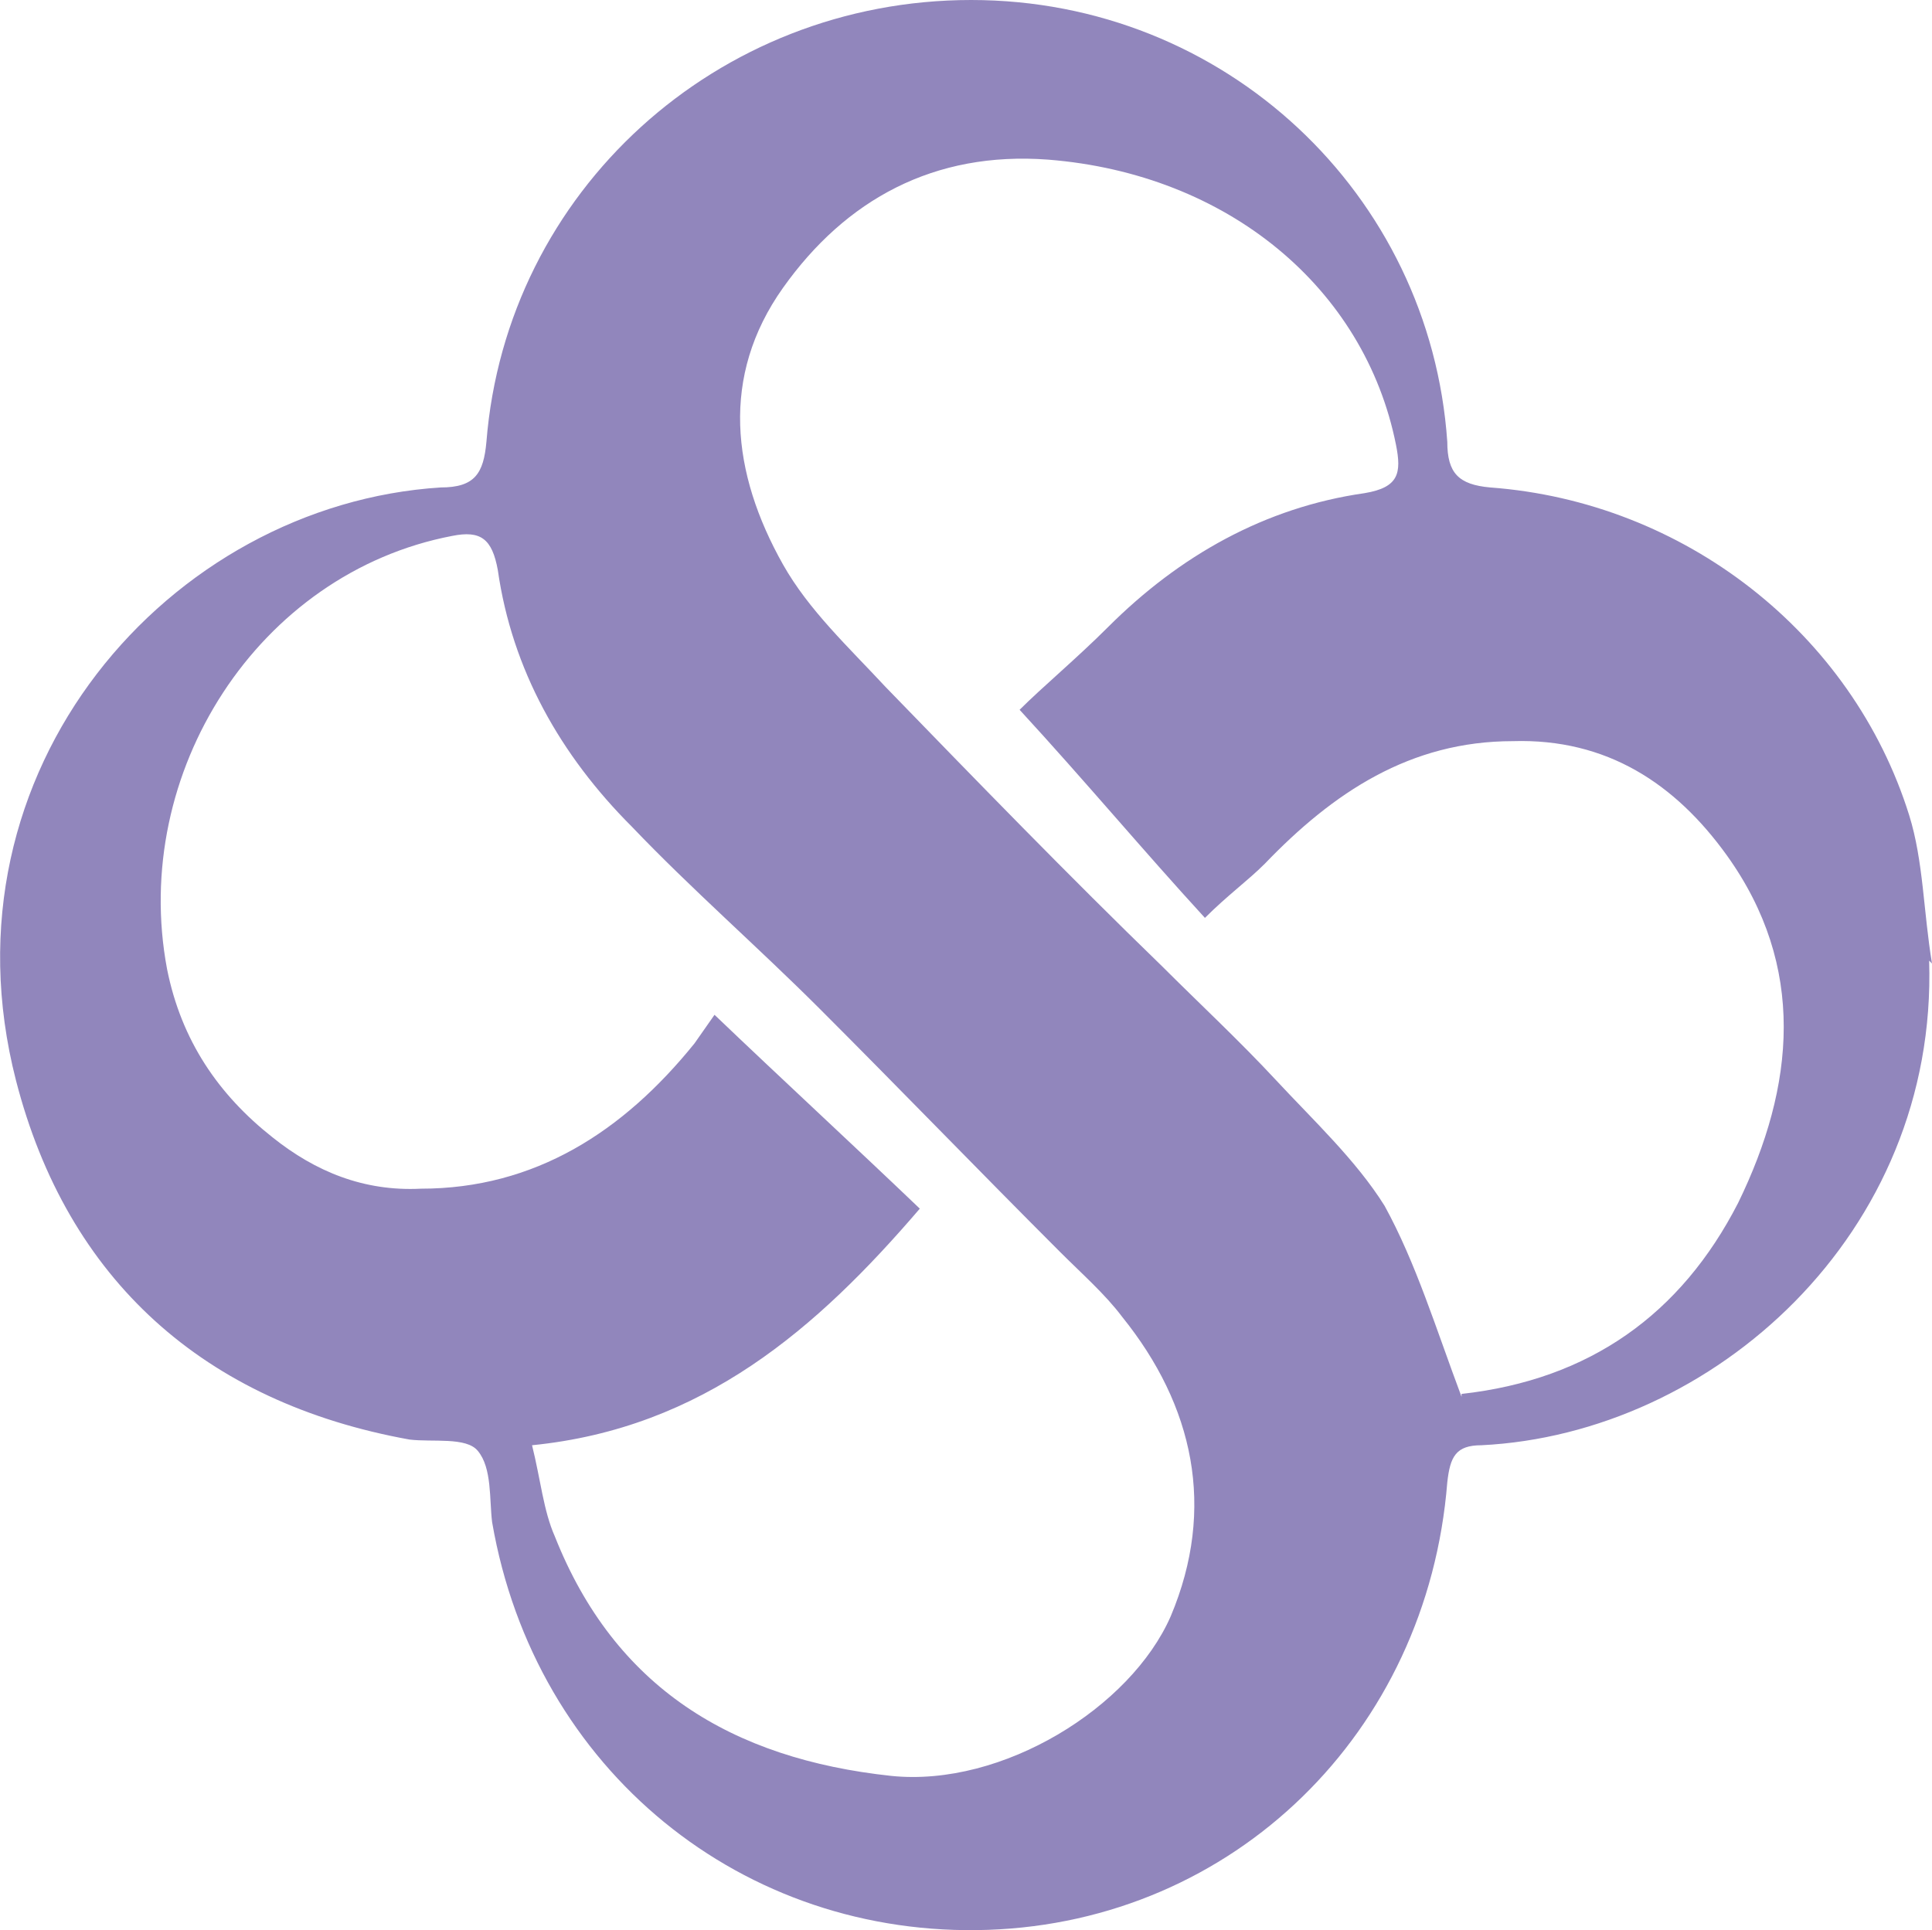
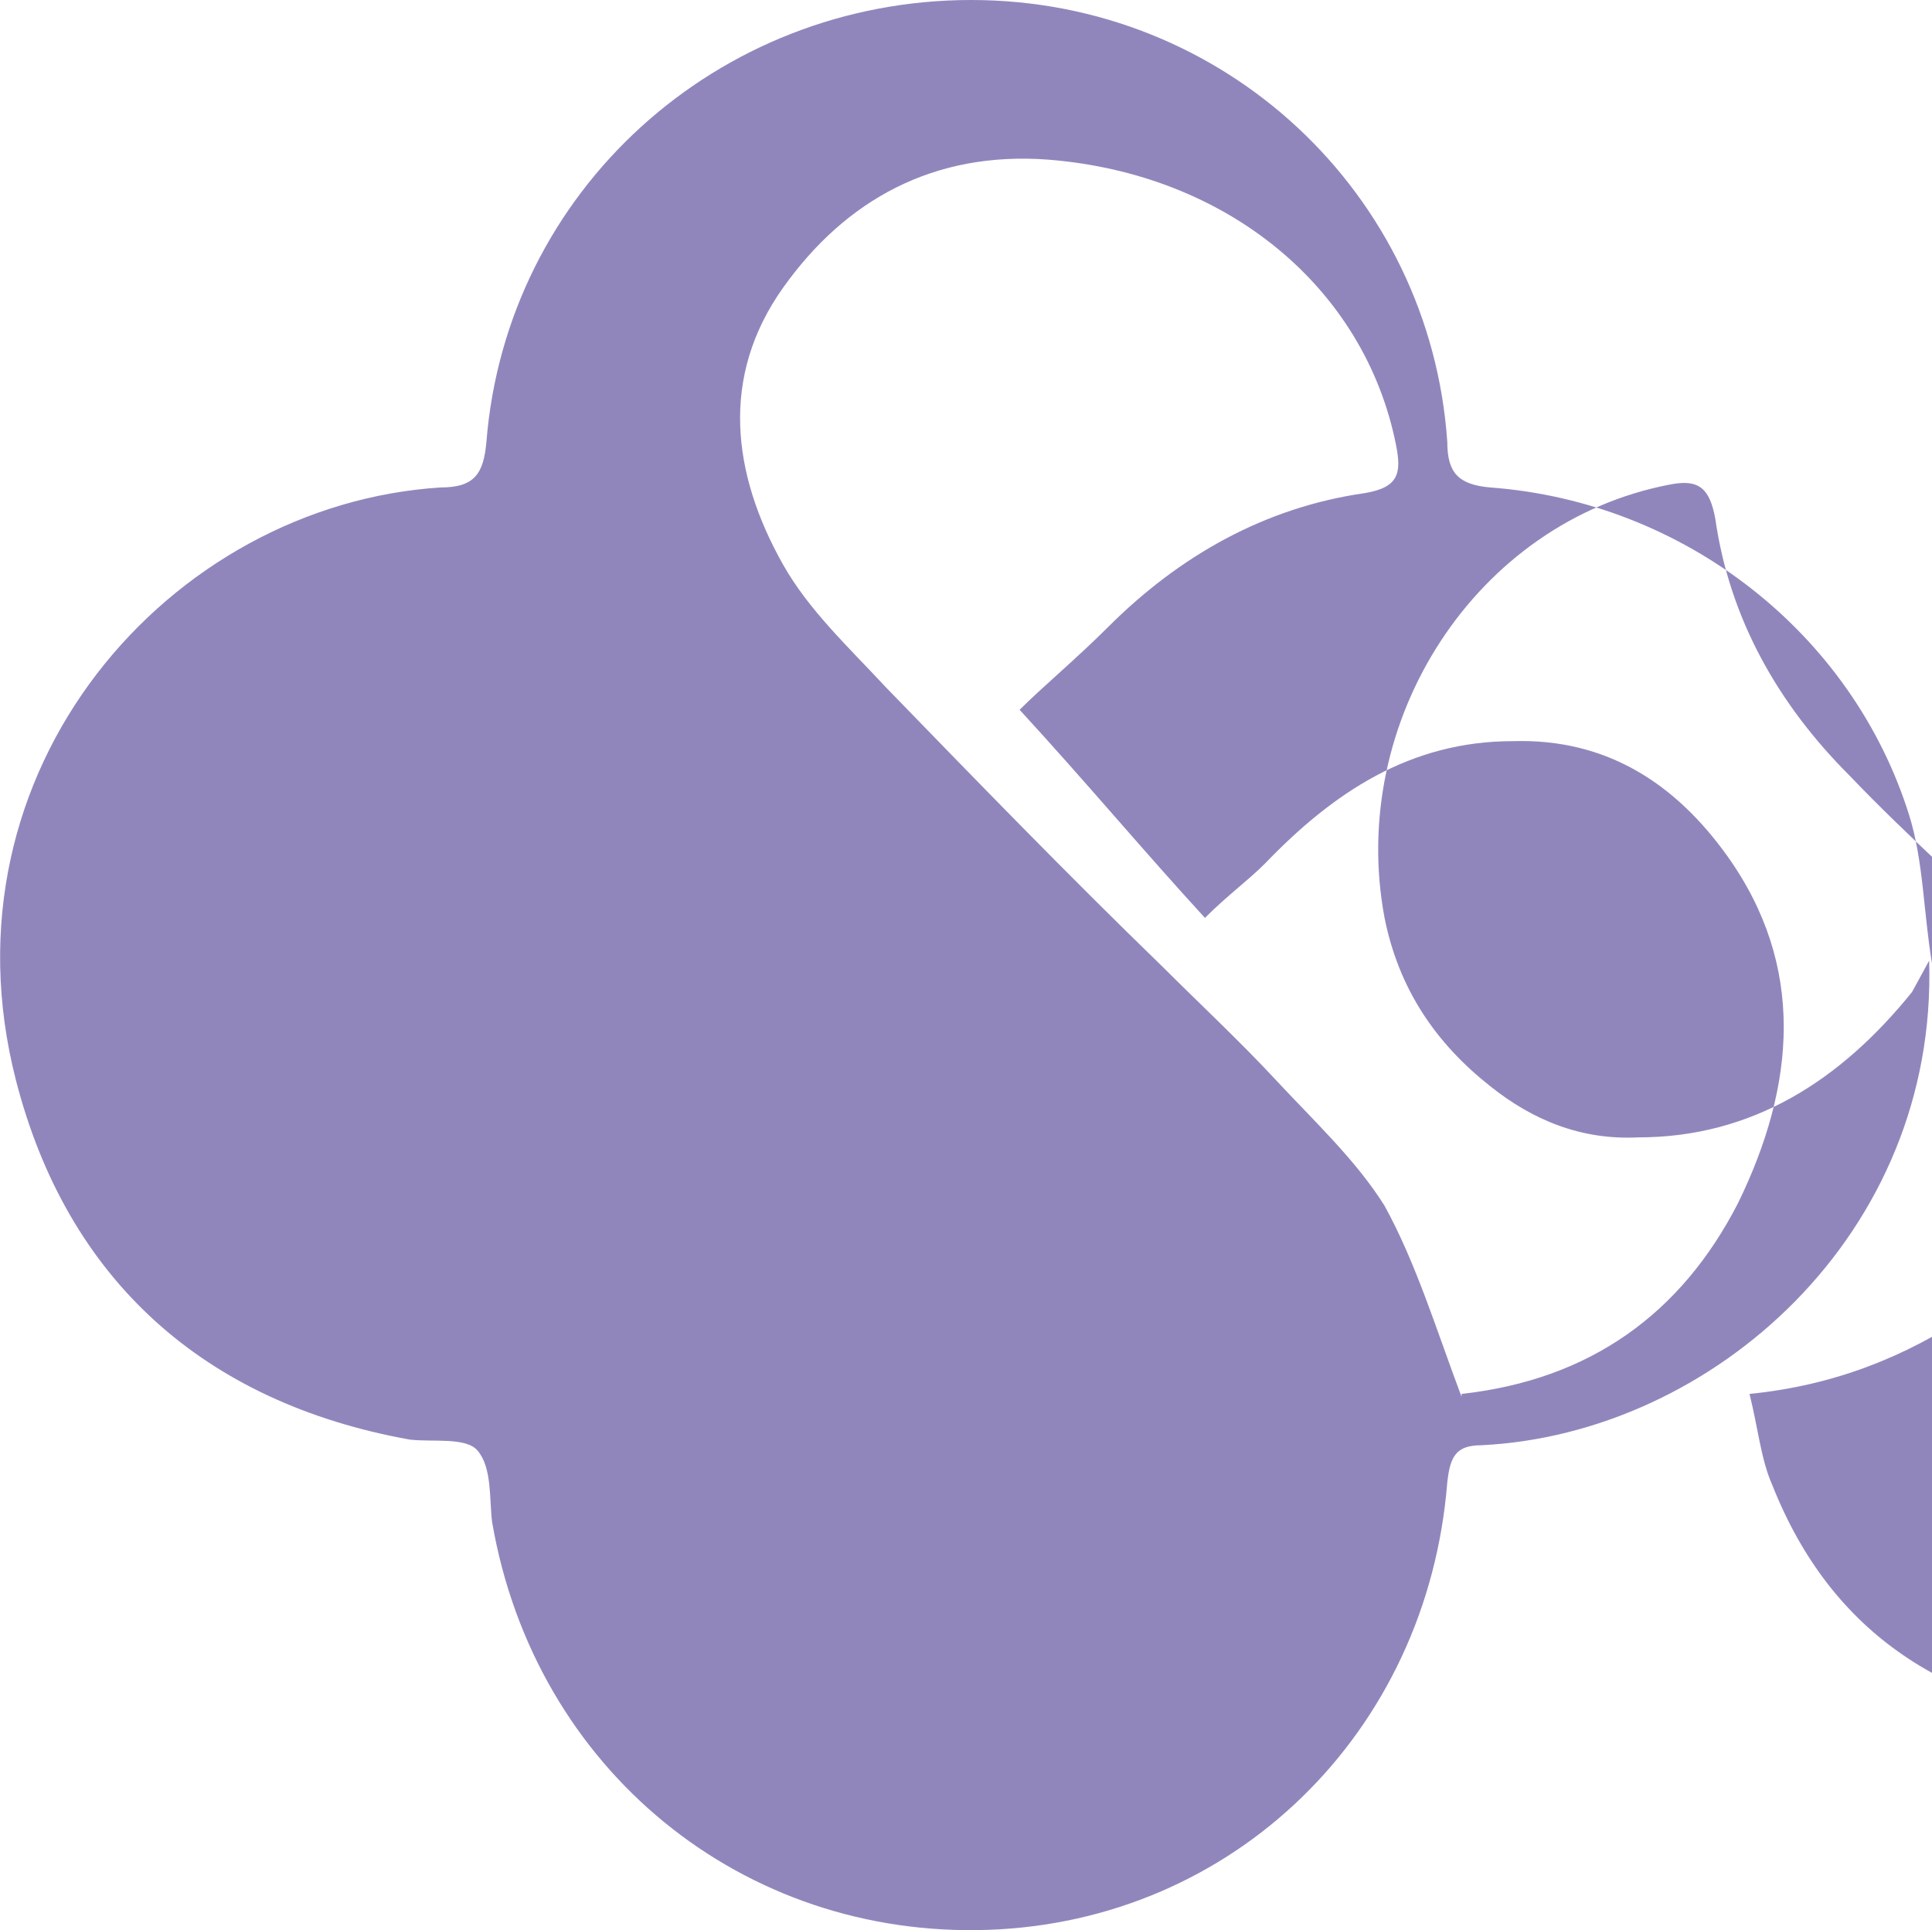
<svg xmlns="http://www.w3.org/2000/svg" id="Layer_1" viewBox="0 0 67.76 67.71">
  <defs>
    <style> .cls-1 { fill: #9186bc; } </style>
  </defs>
-   <path class="cls-1" d="M67.66,33.7c.3,9.6-7.6,16.6-15.7,17-.9,0-1.1.4-1.2,1.3-.7,8.8-7.5,15.4-16.1,15.7s-15.9-5.6-17.4-14.3c-.1-.8,0-1.9-.5-2.5-.4-.5-1.6-.3-2.4-.4-7.2-1.3-12-5.6-13.8-12.6-2.8-10.9,5.4-20.2,14.9-20.8,1.2,0,1.5-.5,1.6-1.6C17.76,6.7,25.16,0,34.06,0s16.1,6.8,16.7,15.5c0,1.1.4,1.5,1.5,1.6,6.8.5,12.7,5.1,14.7,11.5.5,1.6.5,3.4.8,5.2M25.06,35.6c2.3,2.2,4.9,4.6,7.2,6.8-3.6,4.2-7.6,7.7-13.6,8.3.3,1.2.4,2.3.8,3.2,2.1,5.3,6.2,7.8,11.8,8.4,3.9.4,8.4-2.4,9.8-5.6,1.6-3.8.8-7.4-1.7-10.5-.6-.8-1.4-1.5-2.2-2.3-2.8-2.8-5.6-5.7-8.4-8.5-2.2-2.2-4.5-4.2-6.6-6.4-2.5-2.5-4.2-5.5-4.7-9-.2-1.1-.6-1.4-1.6-1.2-6.8,1.3-11.3,8.3-10,15.2.5,2.5,1.8,4.4,3.7,5.9,1.5,1.2,3.2,1.9,5.2,1.8,4,0,7.1-2,9.6-5.1M51.26,48.9c-.1,0,0,0,0,0,4.5-.5,7.7-2.8,9.7-6.7,2-4.1,2.4-8.3-.4-12.2-1.8-2.5-4.2-4.1-7.5-4-3.6,0-6.3,1.8-8.7,4.3-.6.6-1.3,1.1-2.1,1.9-2.2-2.4-4.2-4.8-6.5-7.3.8-.8,2-1.8,3.1-2.9,2.5-2.5,5.5-4.2,9-4.7,1.2-.2,1.3-.7,1.1-1.7-1.1-5.5-5.9-9.5-12.2-10-4-.3-7.1,1.4-9.3,4.5-2.2,3.1-1.8,6.5,0,9.7.9,1.6,2.3,2.9,3.6,4.3,3.2,3.3,6.4,6.6,9.7,9.8,1.3,1.3,2.7,2.6,4,4s2.8,2.8,3.8,4.4c1.1,2,1.8,4.3,2.7,6.7" />
+   <path class="cls-1" d="M67.66,33.7c.3,9.6-7.6,16.6-15.7,17-.9,0-1.1.4-1.2,1.3-.7,8.8-7.5,15.4-16.1,15.7s-15.9-5.6-17.4-14.3c-.1-.8,0-1.9-.5-2.5-.4-.5-1.6-.3-2.4-.4-7.2-1.3-12-5.6-13.8-12.6-2.8-10.9,5.4-20.2,14.9-20.8,1.2,0,1.5-.5,1.6-1.6C17.76,6.7,25.16,0,34.06,0s16.1,6.8,16.7,15.5c0,1.1.4,1.5,1.5,1.6,6.8.5,12.7,5.1,14.7,11.5.5,1.6.5,3.4.8,5.2c2.3,2.2,4.9,4.6,7.2,6.8-3.6,4.2-7.6,7.7-13.6,8.3.3,1.2.4,2.3.8,3.2,2.1,5.3,6.2,7.8,11.8,8.4,3.9.4,8.4-2.4,9.8-5.6,1.6-3.8.8-7.4-1.7-10.5-.6-.8-1.4-1.5-2.2-2.3-2.8-2.8-5.6-5.7-8.4-8.5-2.2-2.2-4.5-4.2-6.6-6.4-2.5-2.5-4.2-5.5-4.7-9-.2-1.1-.6-1.4-1.6-1.2-6.8,1.3-11.3,8.3-10,15.2.5,2.5,1.8,4.4,3.7,5.9,1.5,1.2,3.2,1.9,5.2,1.8,4,0,7.1-2,9.6-5.1M51.26,48.9c-.1,0,0,0,0,0,4.5-.5,7.7-2.8,9.7-6.7,2-4.1,2.4-8.3-.4-12.2-1.8-2.5-4.2-4.1-7.5-4-3.6,0-6.3,1.8-8.7,4.3-.6.6-1.3,1.1-2.1,1.9-2.2-2.4-4.2-4.8-6.5-7.3.8-.8,2-1.8,3.1-2.9,2.5-2.5,5.5-4.2,9-4.7,1.2-.2,1.3-.7,1.1-1.7-1.1-5.5-5.9-9.5-12.2-10-4-.3-7.1,1.4-9.3,4.5-2.2,3.1-1.8,6.5,0,9.7.9,1.6,2.3,2.9,3.6,4.3,3.2,3.3,6.4,6.6,9.7,9.8,1.3,1.3,2.7,2.6,4,4s2.8,2.8,3.8,4.4c1.1,2,1.8,4.3,2.7,6.7" />
</svg>